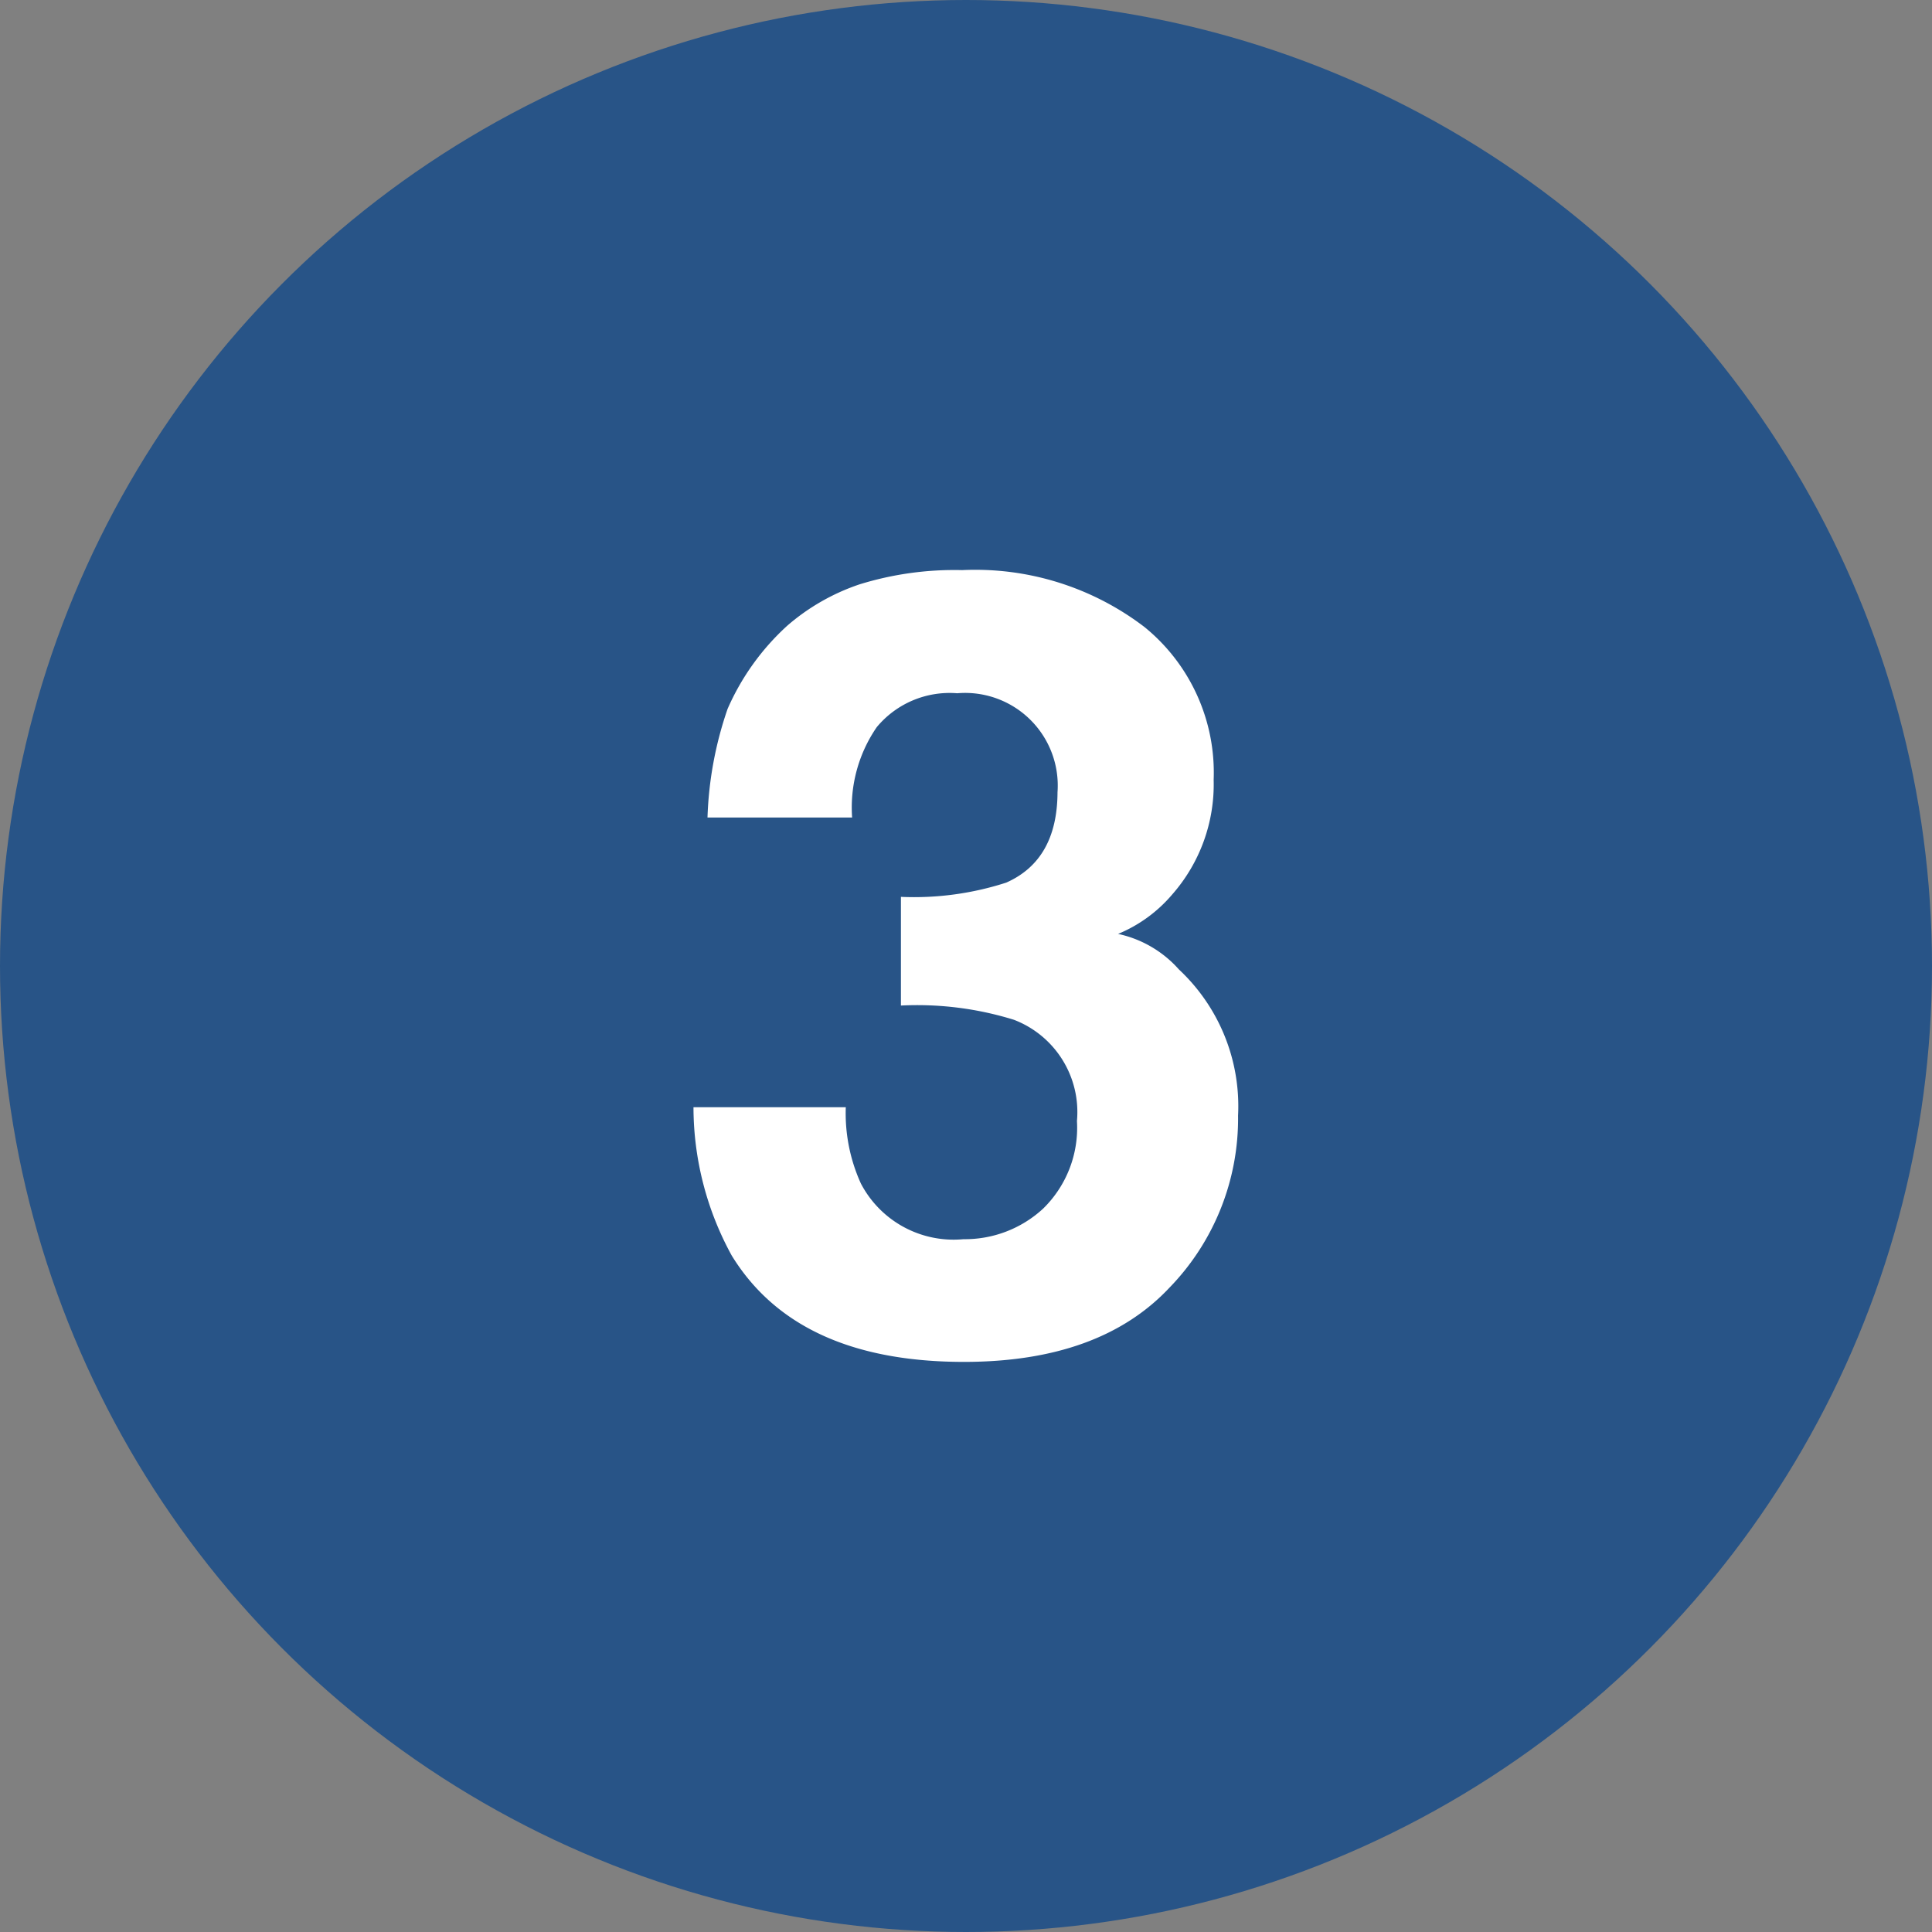
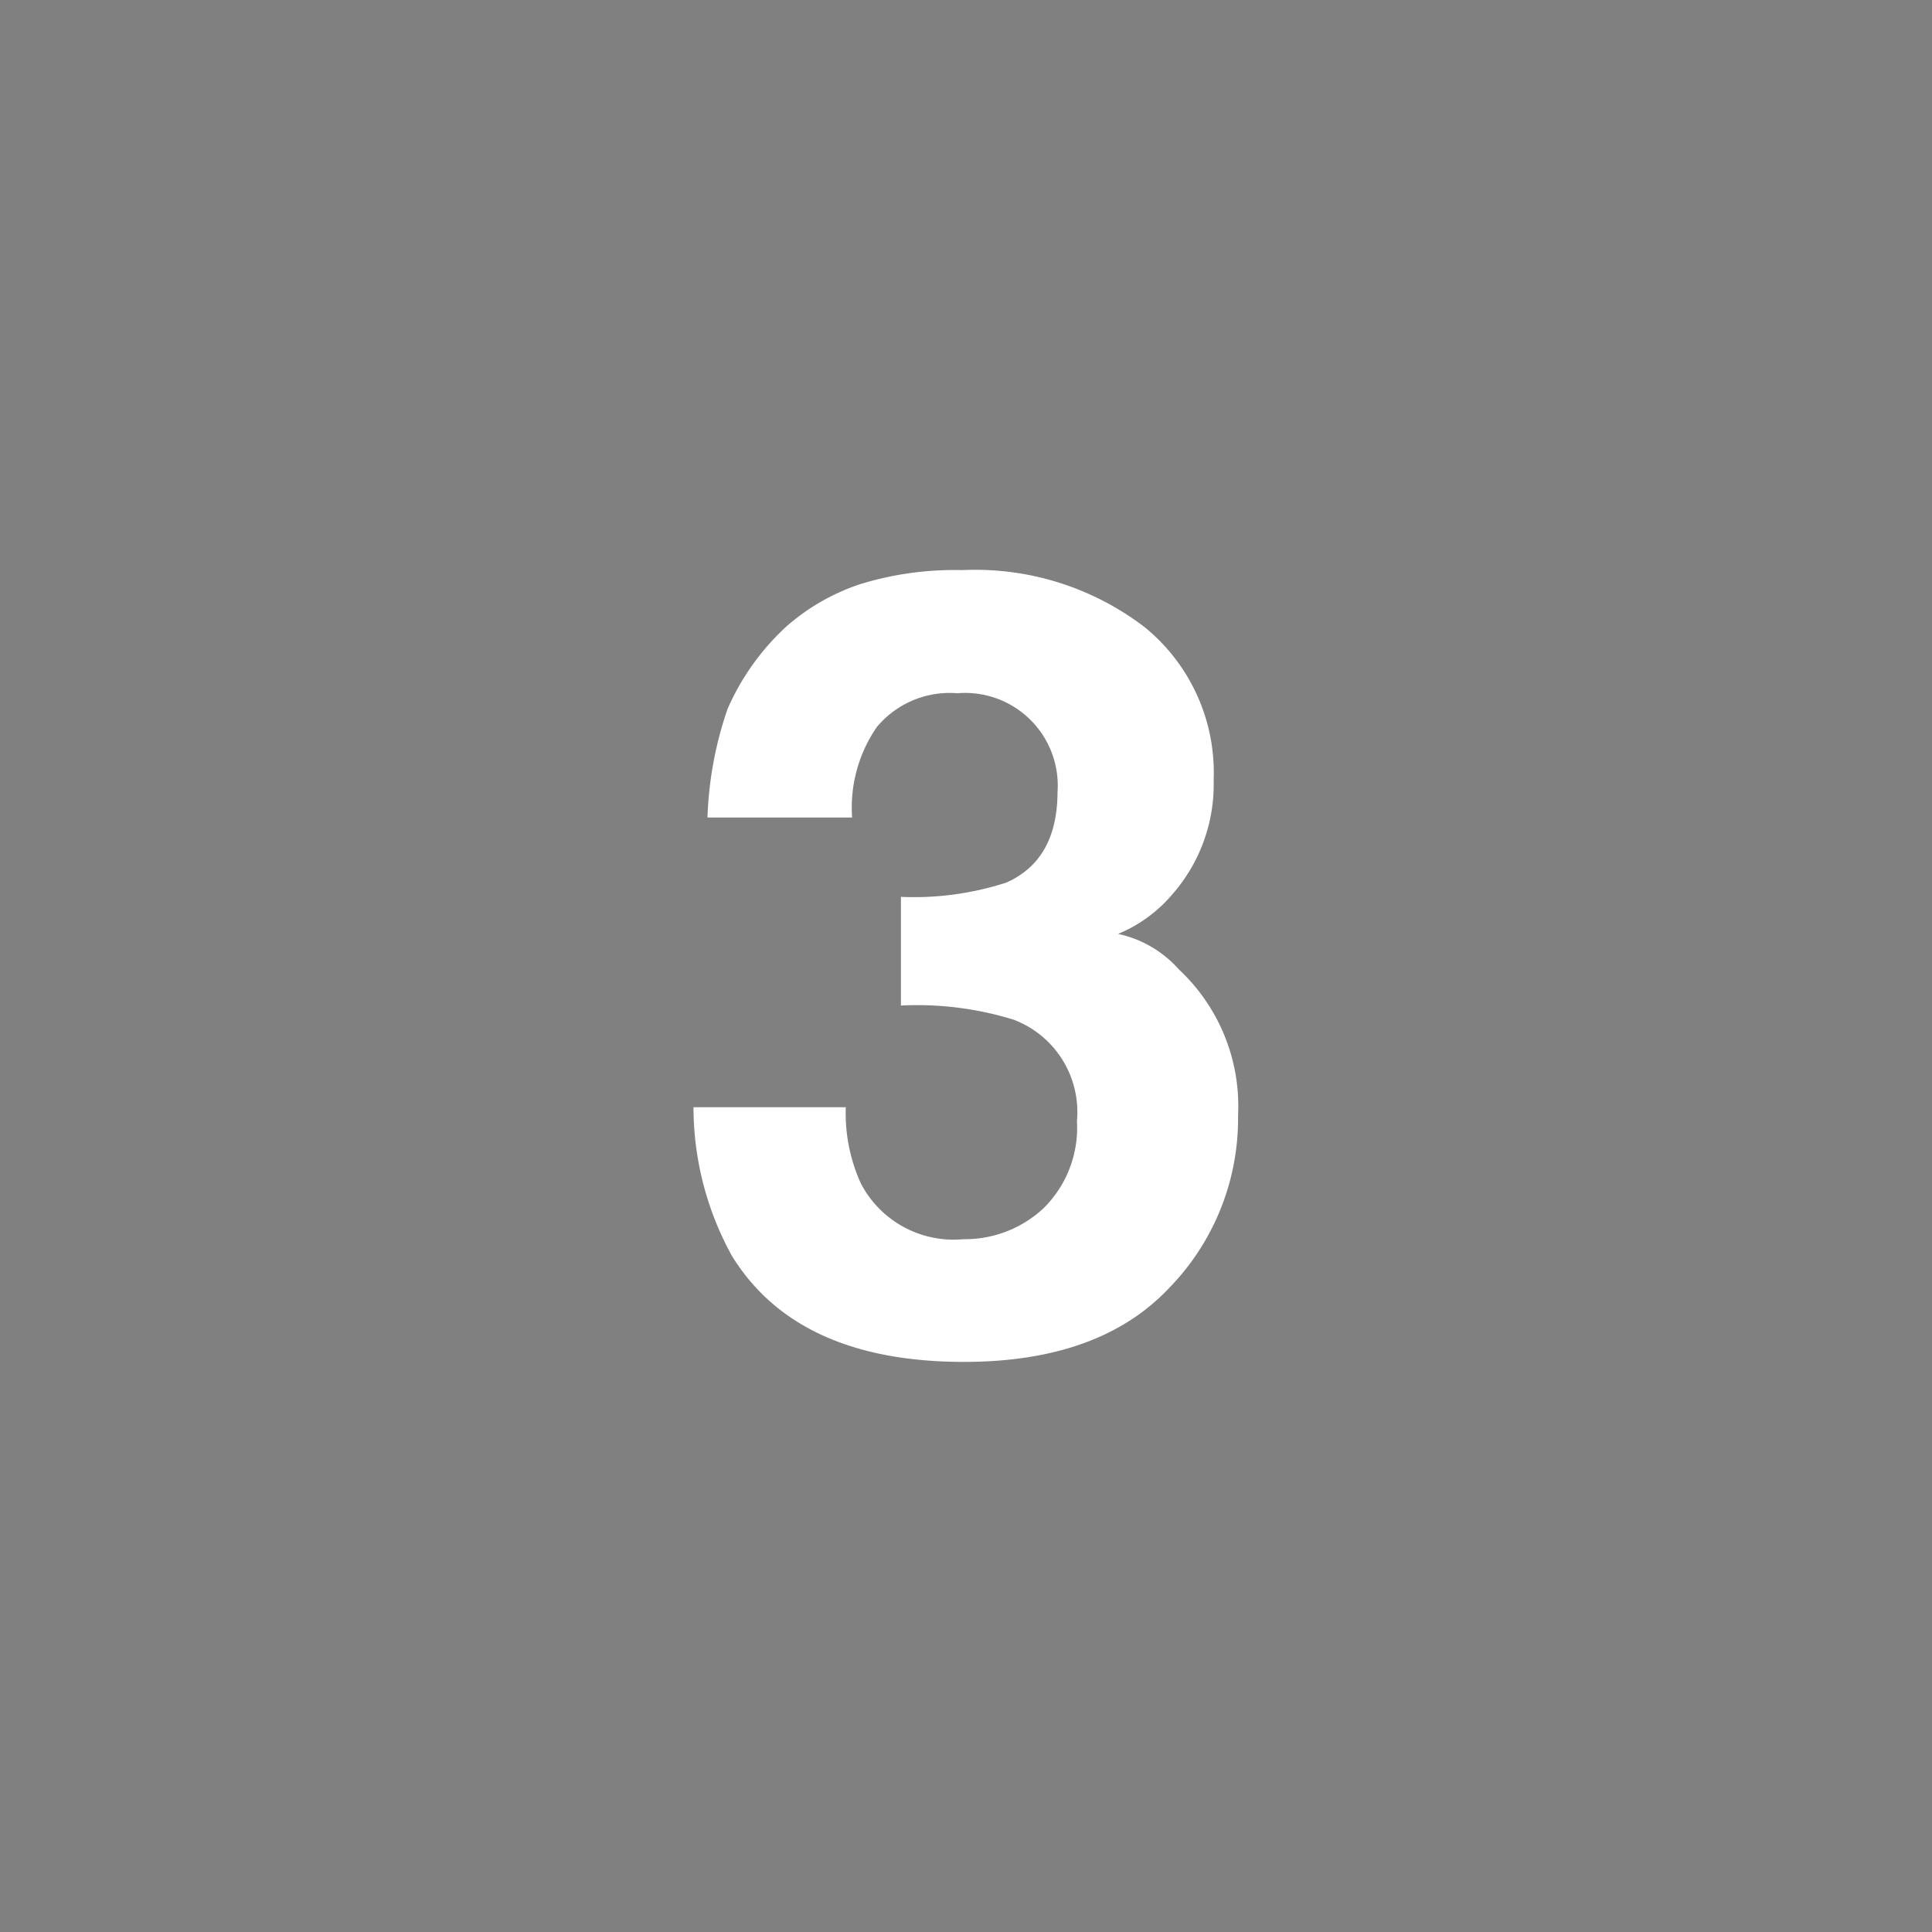
<svg xmlns="http://www.w3.org/2000/svg" id="84ea34ac-8d6f-46af-b05d-7b7432771127" data-name="Warstwa 1" viewBox="0 0 85.5 85.5">
  <rect x="0" y="0" width="85.5" height="85.5" fill="#808080" stroke="none" />
  <title>3</title>
-   <circle cx="42.75" cy="42.75" r="42.75" fill="#285487" />
  <path d="M37.43,49a7.51,7.51,0,0,0,.67,3.38,4.63,4.63,0,0,0,4.54,2.46,5.1,5.1,0,0,0,3.52-1.35,5,5,0,0,0,1.5-3.88,4.37,4.37,0,0,0-2.79-4.48,14.44,14.44,0,0,0-5-.63V39.69a13.24,13.24,0,0,0,4.66-.63q2.26-1,2.27-4a4.1,4.1,0,0,0-4.44-4.38,4.19,4.19,0,0,0-3.56,1.5,6.28,6.28,0,0,0-1.09,4h-6.4a16.27,16.27,0,0,1,.89-4.81,10.85,10.85,0,0,1,2.64-3.68,9.5,9.5,0,0,1,3.2-1.83,14.2,14.2,0,0,1,4.54-.63,12.33,12.33,0,0,1,8.07,2.52,8.3,8.3,0,0,1,3.06,6.76,7.38,7.38,0,0,1-1.83,5.07,6.3,6.3,0,0,1-2.4,1.75,5,5,0,0,1,2.69,1.57,8.28,8.28,0,0,1,2.62,6.47A10.74,10.74,0,0,1,51.74,57q-3.08,3.27-9.08,3.27-7.39,0-10.28-4.71A13.67,13.67,0,0,1,30.69,49Z" fill="#fff" />
</svg>